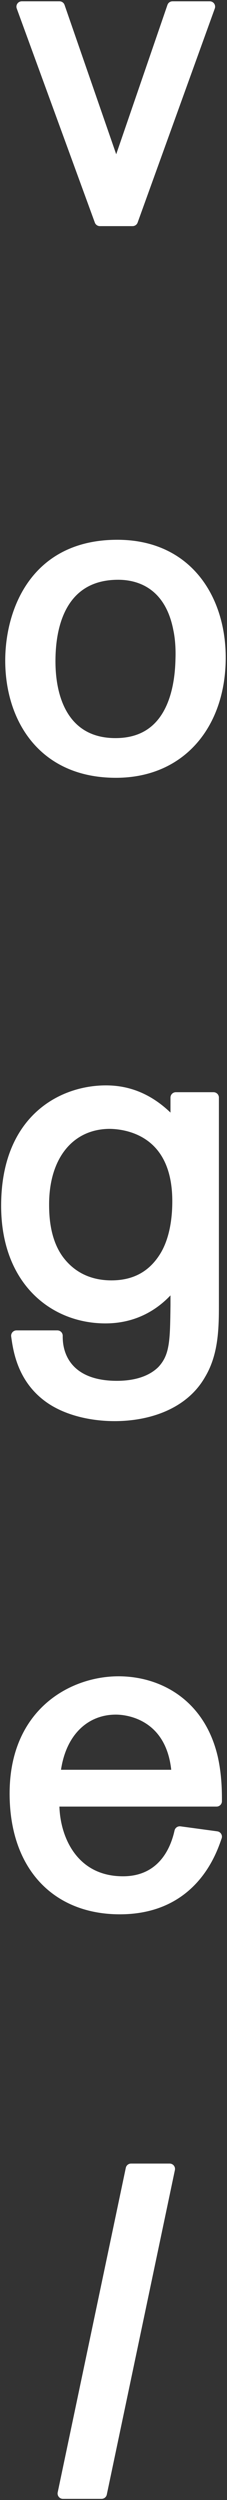
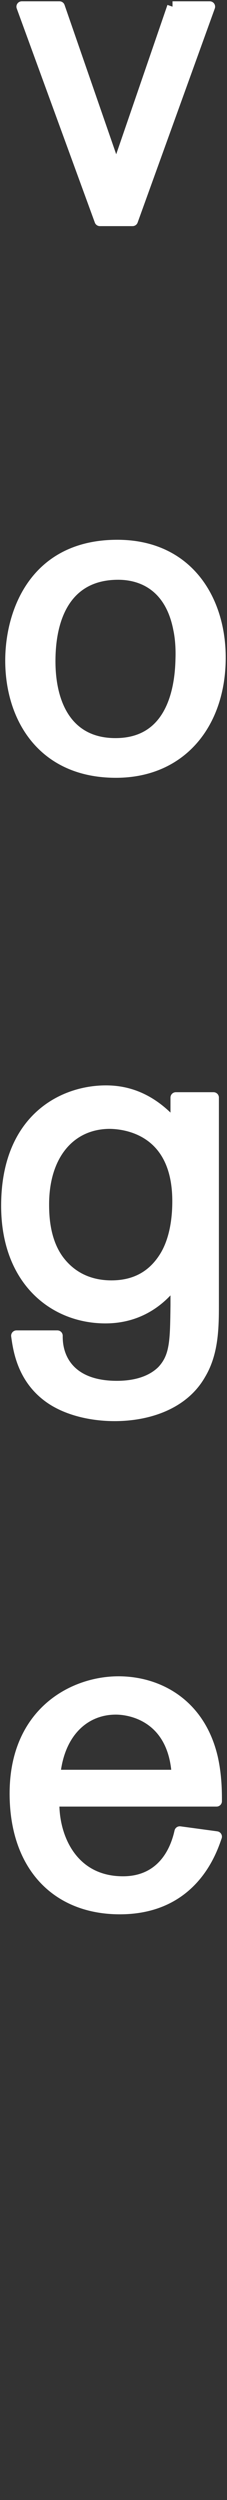
<svg xmlns="http://www.w3.org/2000/svg" version="1.1" id="レイヤー_1" x="0px" y="0px" viewBox="0 0 15 165" style="enable-background:new 0 0 15 165;" xml:space="preserve">
  <rect x="0" y="0" width="15" height="165" fill="#333333" stroke="none" />
  <style type="text/css">
	.st0{fill:#FFFFFF;stroke:#FFFFFF;stroke-width:0.709;stroke-linejoin:round;stroke-miterlimit:10;}
</style>
  <g>
    <g>
-       <path class="st0" d="M11.4,0.44h2.46l-5.1,14.13H6.6L1.44,0.44h2.49l3.75,10.83L11.4,0.44z" />
+       <path class="st0" d="M11.4,0.44h2.46l-5.1,14.13H6.6L1.44,0.44h2.49l3.75,10.83L11.4,0.44" />
      <path class="st0" d="M7.66,50.98c-4.89,0-6.96-3.66-6.96-7.38c0-3.15,1.56-7.62,7.05-7.62c4.68,0,6.84,3.63,6.81,7.5    C14.53,47.77,11.98,50.98,7.66,50.98z M11.8,41.51c-0.54-2.79-2.37-3.6-3.99-3.6c-3.21,0-4.5,2.49-4.5,5.73    c0,2.97,1.23,5.43,4.32,5.43c3.99,0,4.29-4.14,4.32-5.58C11.98,42.59,11.89,41.93,11.8,41.51z" />
      <path class="st0" d="M14.11,72.44v13.35c0,1.65,0.03,3.42-0.87,4.92c-1.11,1.95-3.42,2.73-5.67,2.73c-1.5,0-3.15-0.36-4.32-1.2    c-1.8-1.29-2.04-3.24-2.16-4.08h2.7c-0.03,1.62,0.96,3.33,3.93,3.33c1.62,0,2.52-0.54,3-1.02c0.87-0.93,0.87-1.98,0.9-4.32v-1.65    c-0.51,0.72-1.92,2.49-4.65,2.49c-3.42,0-6.54-2.49-6.54-7.41c0-5.7,3.69-7.59,6.57-7.59c1.32,0,3,0.42,4.62,2.34v-1.89H14.11z     M2.89,79.49c0,0.81,0.06,2.43,0.99,3.69c0.99,1.32,2.34,1.68,3.48,1.68c1.47,0,2.64-0.57,3.45-1.8c0.84-1.26,0.93-2.94,0.93-3.78    c0-4.8-3.57-5.13-4.53-5.13C4.63,74.18,2.89,76.22,2.89,79.49z" />
      <path class="st0" d="M14.31,121.22c-0.33,0.96-1.59,4.77-6.39,4.77c-4.2,0-6.93-2.85-6.93-7.62c0-5.34,3.84-7.38,6.84-7.38    c2.61,0,5.37,1.44,6.21,5.01c0.27,1.2,0.27,2.28,0.27,2.88H3.57c-0.06,2.37,1.2,5.31,4.56,5.31c2.13,0,3.33-1.41,3.75-3.3    L14.31,121.22z M11.7,117.16c-0.21-3.72-2.88-4.35-4.05-4.35c-2.04,0-3.75,1.5-4.02,4.35H11.7z" />
-       <path class="st0" d="M8.66,143.15h2.55l-4.5,21.42H4.16L8.66,143.15z" />
    </g>
  </g>
</svg>